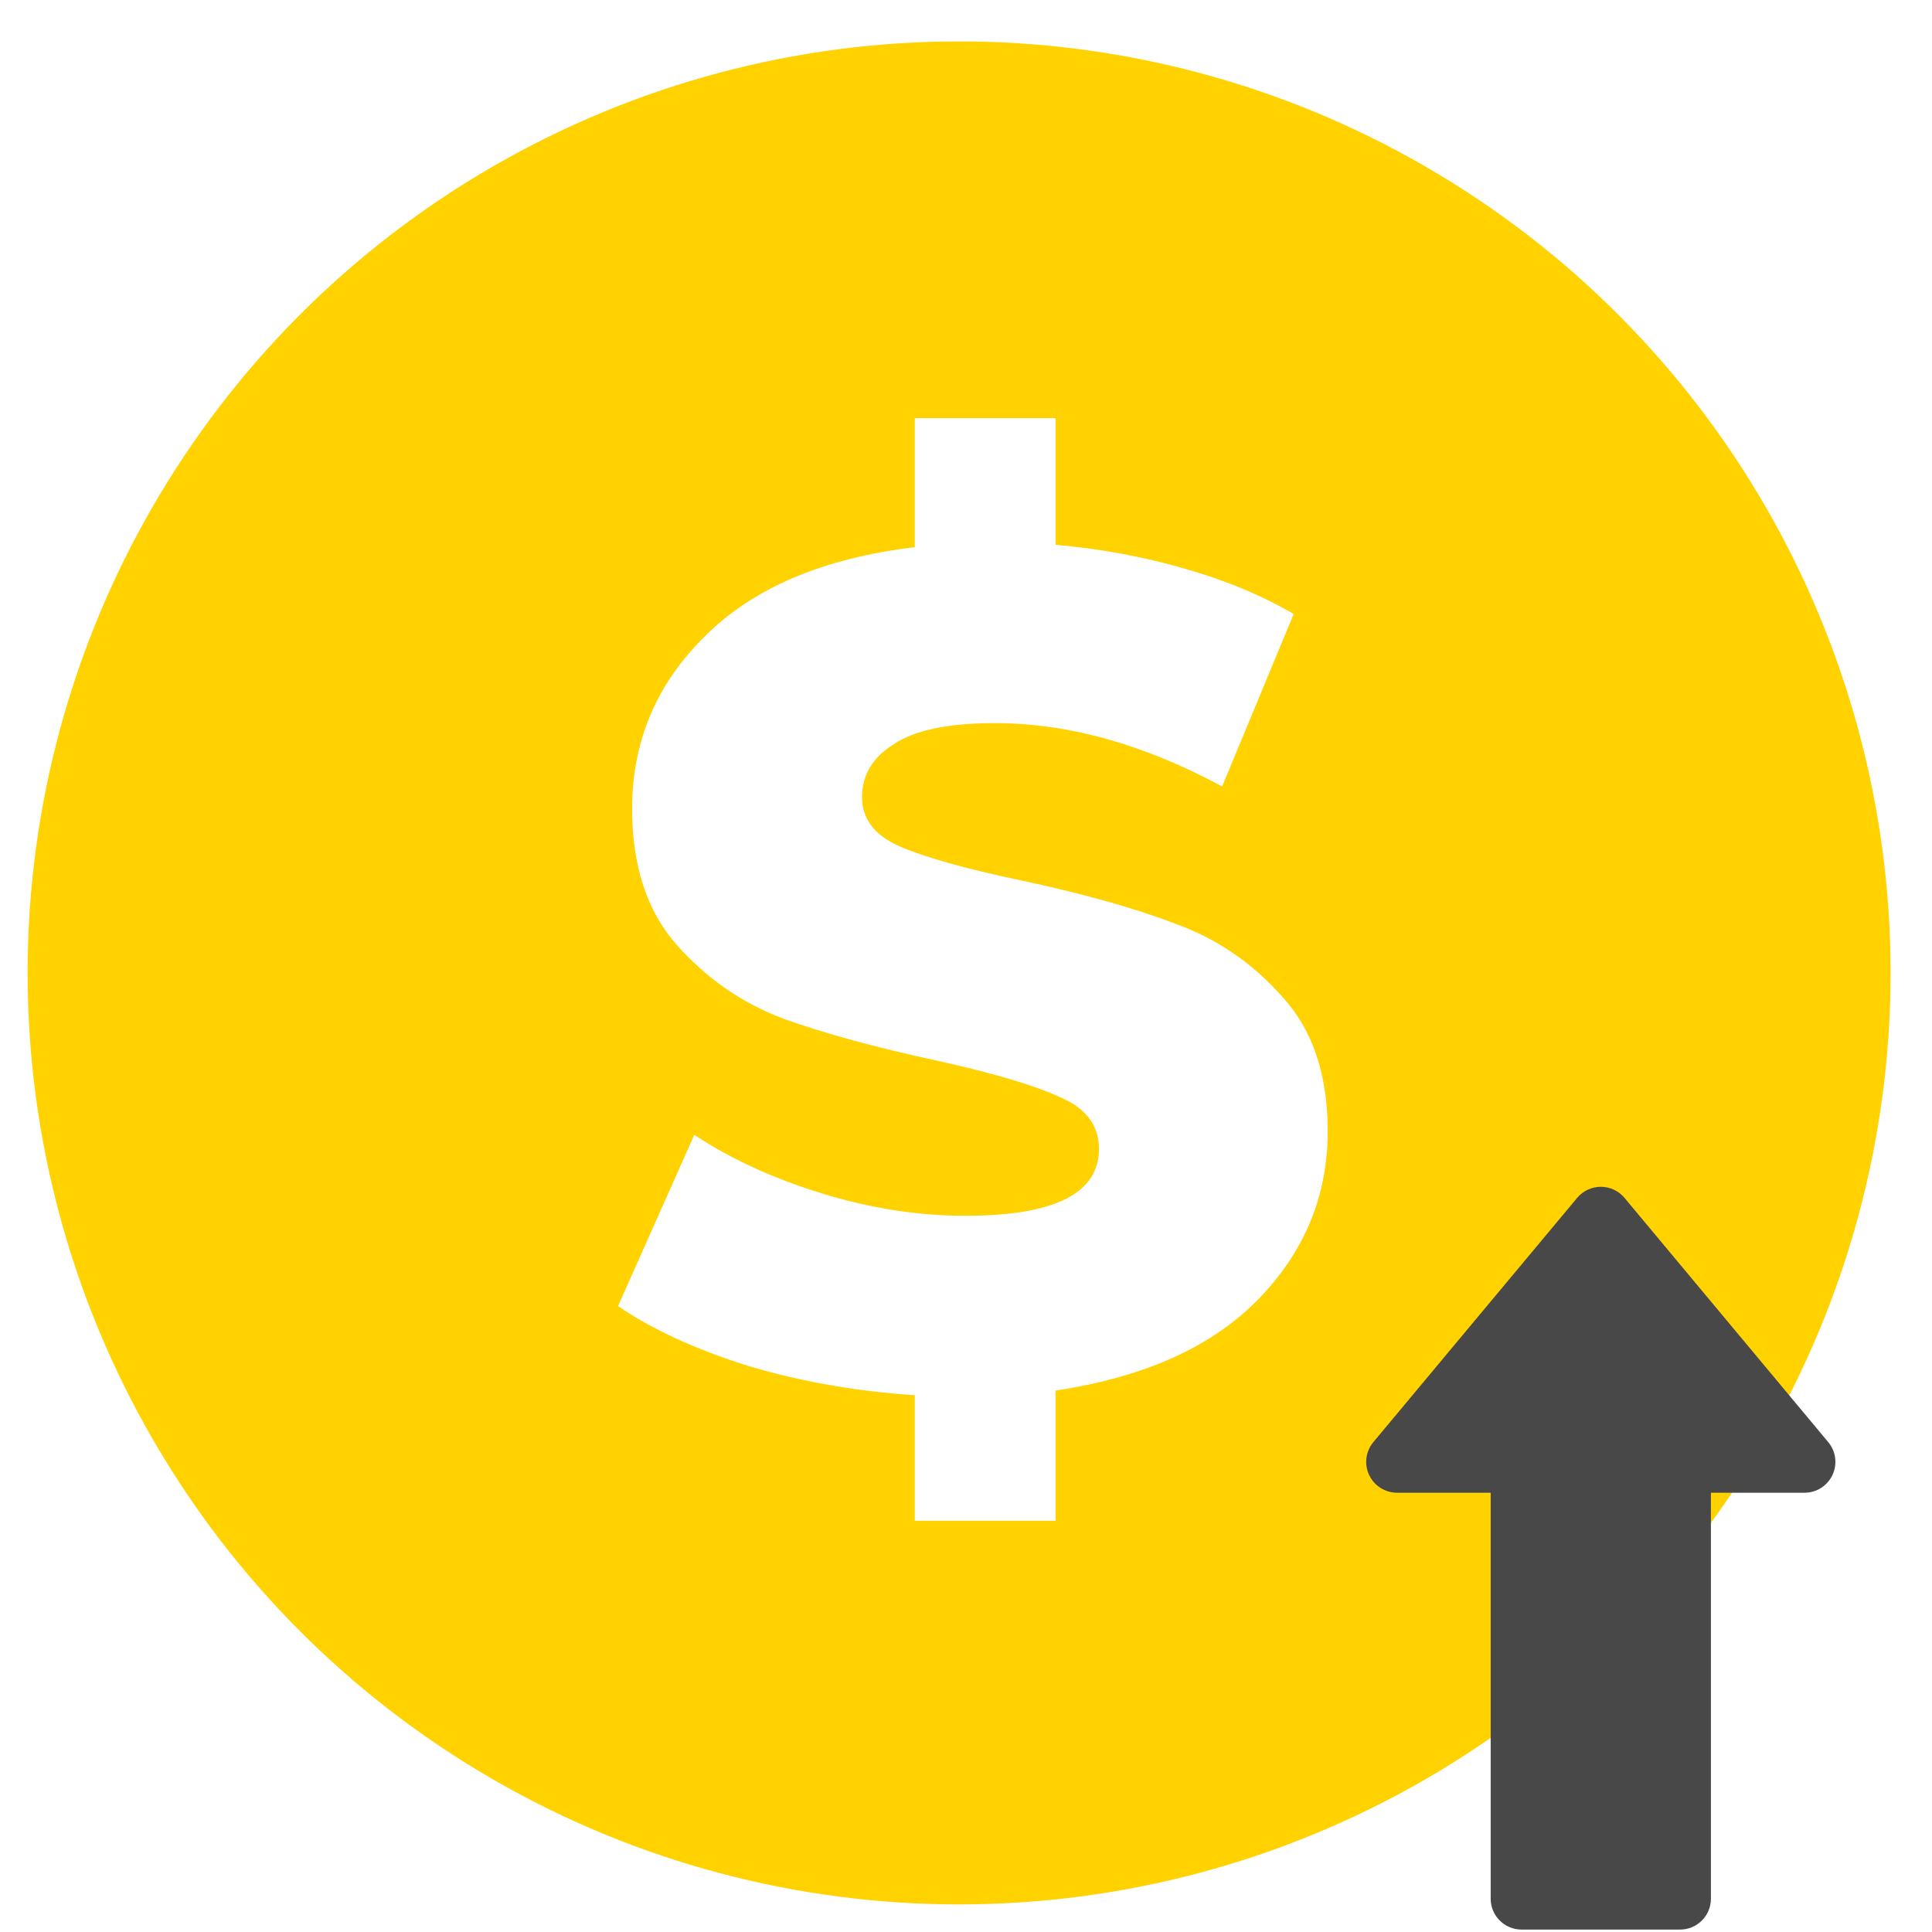
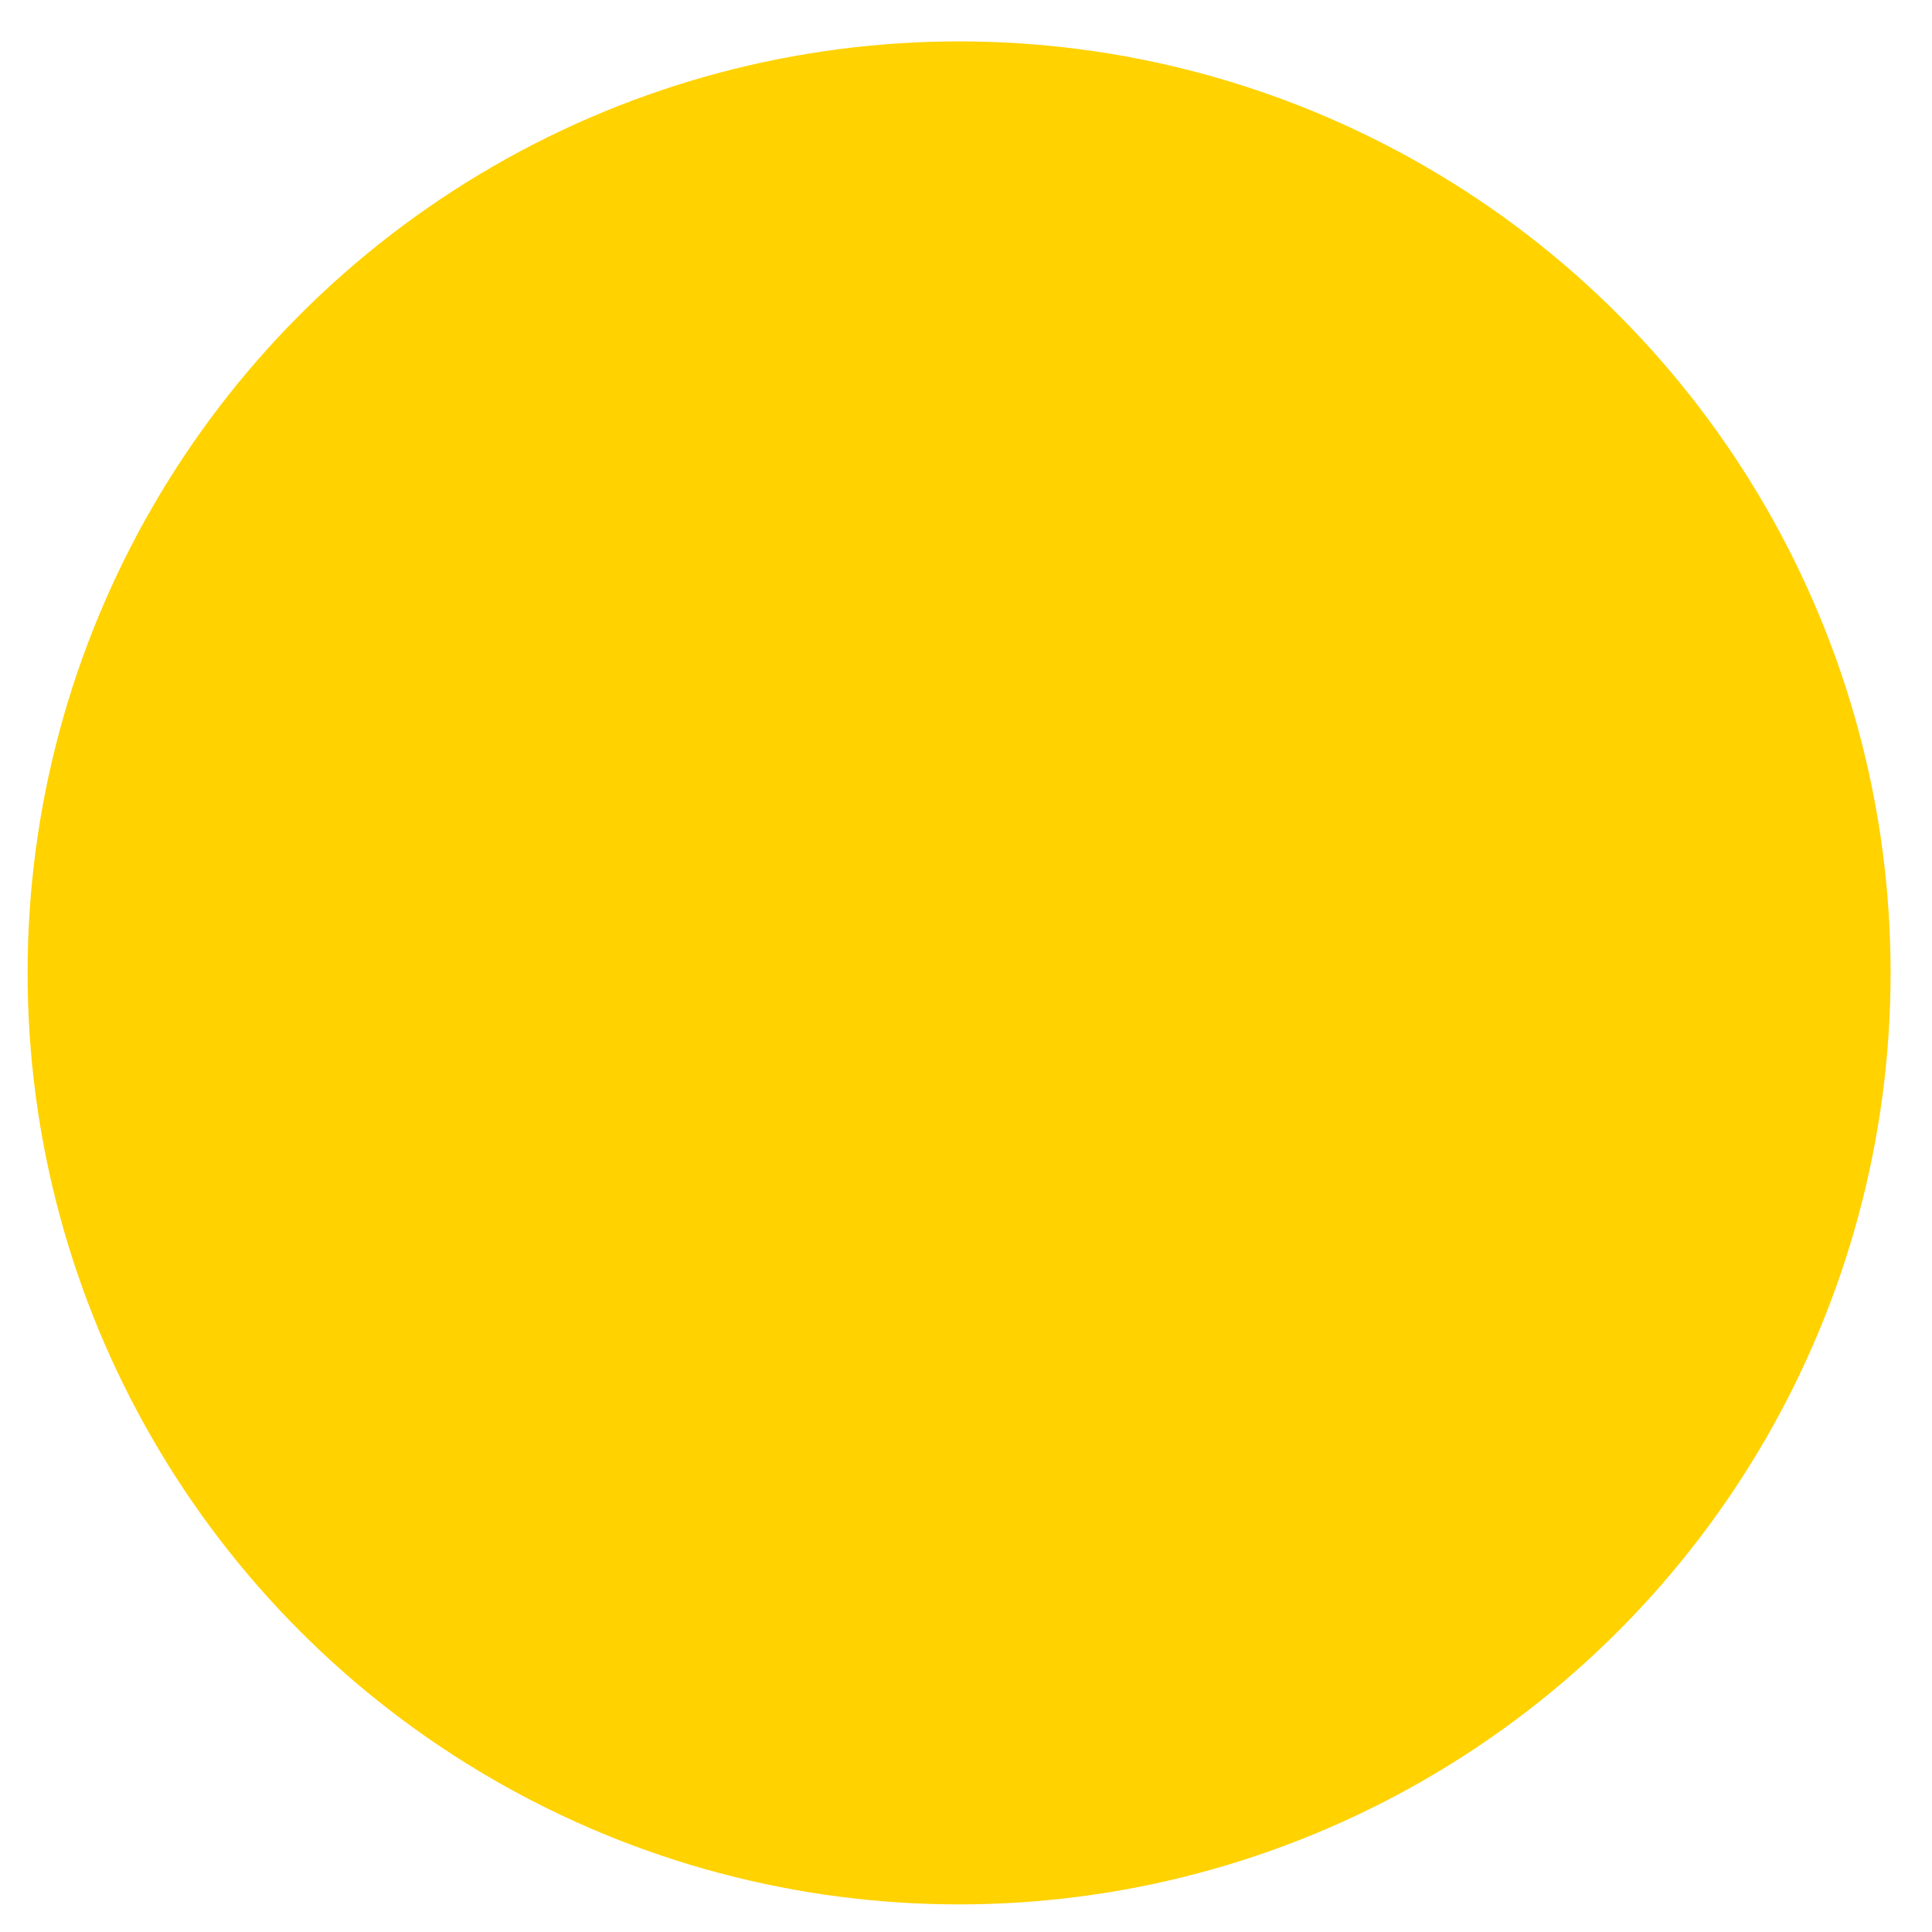
<svg xmlns="http://www.w3.org/2000/svg" width="140" height="140" viewBox="0 0 140 140" fill="none">
  <rect width="140" height="140" fill="white" />
  <circle cx="69.5" cy="70.5" r="67.5" fill="#FFD200" />
-   <path d="M96.21 81.98C96.21 86.683 94.51 90.763 91.11 94.22C87.767 97.62 82.893 99.802 76.49 100.765V110.2H66.29V101.105C62.04 100.822 58.017 100.113 54.22 98.98C50.423 97.79 47.278 96.345 44.785 94.645L50.31 82.235C52.973 83.992 56.062 85.408 59.575 86.485C63.088 87.562 66.545 88.1 69.945 88.1C76.405 88.1 79.635 86.485 79.635 83.255C79.635 81.555 78.7 80.308 76.83 79.515C75.017 78.665 72.07 77.787 67.99 76.88C63.513 75.917 59.773 74.897 56.77 73.82C53.767 72.687 51.188 70.902 49.035 68.465C46.882 66.028 45.805 62.742 45.805 58.605C45.805 53.732 47.562 49.567 51.075 46.11C54.588 42.597 59.66 40.443 66.29 39.65V30.3H76.49V39.48C79.72 39.763 82.808 40.33 85.755 41.18C88.758 42.03 91.422 43.135 93.745 44.495L88.56 56.99C82.893 53.93 77.397 52.4 72.07 52.4C68.727 52.4 66.29 52.91 64.76 53.93C63.23 54.893 62.465 56.168 62.465 57.755C62.465 59.342 63.372 60.532 65.185 61.325C66.998 62.118 69.917 62.94 73.94 63.79C78.473 64.753 82.213 65.802 85.16 66.935C88.163 68.012 90.742 69.768 92.895 72.205C95.105 74.585 96.21 77.843 96.21 81.98Z" fill="white" />
-   <path d="M132.789 106.88C133.157 106.094 133.037 105.167 132.481 104.501L117.718 86.803C117.294 86.294 116.665 86 116.002 86C116.002 86 116.002 86 116.002 86C115.339 86 114.71 86.294 114.286 86.803L99.519 104.5C98.963 105.167 98.843 106.094 99.211 106.88C99.579 107.666 100.368 108.168 101.235 108.168H108.021V137.589C108.021 138.823 109.022 139.824 110.256 139.824H121.744C122.978 139.824 123.979 138.823 123.979 137.589V108.168H130.765C131.632 108.168 132.421 107.666 132.789 106.88Z" fill="#484848" />
</svg>